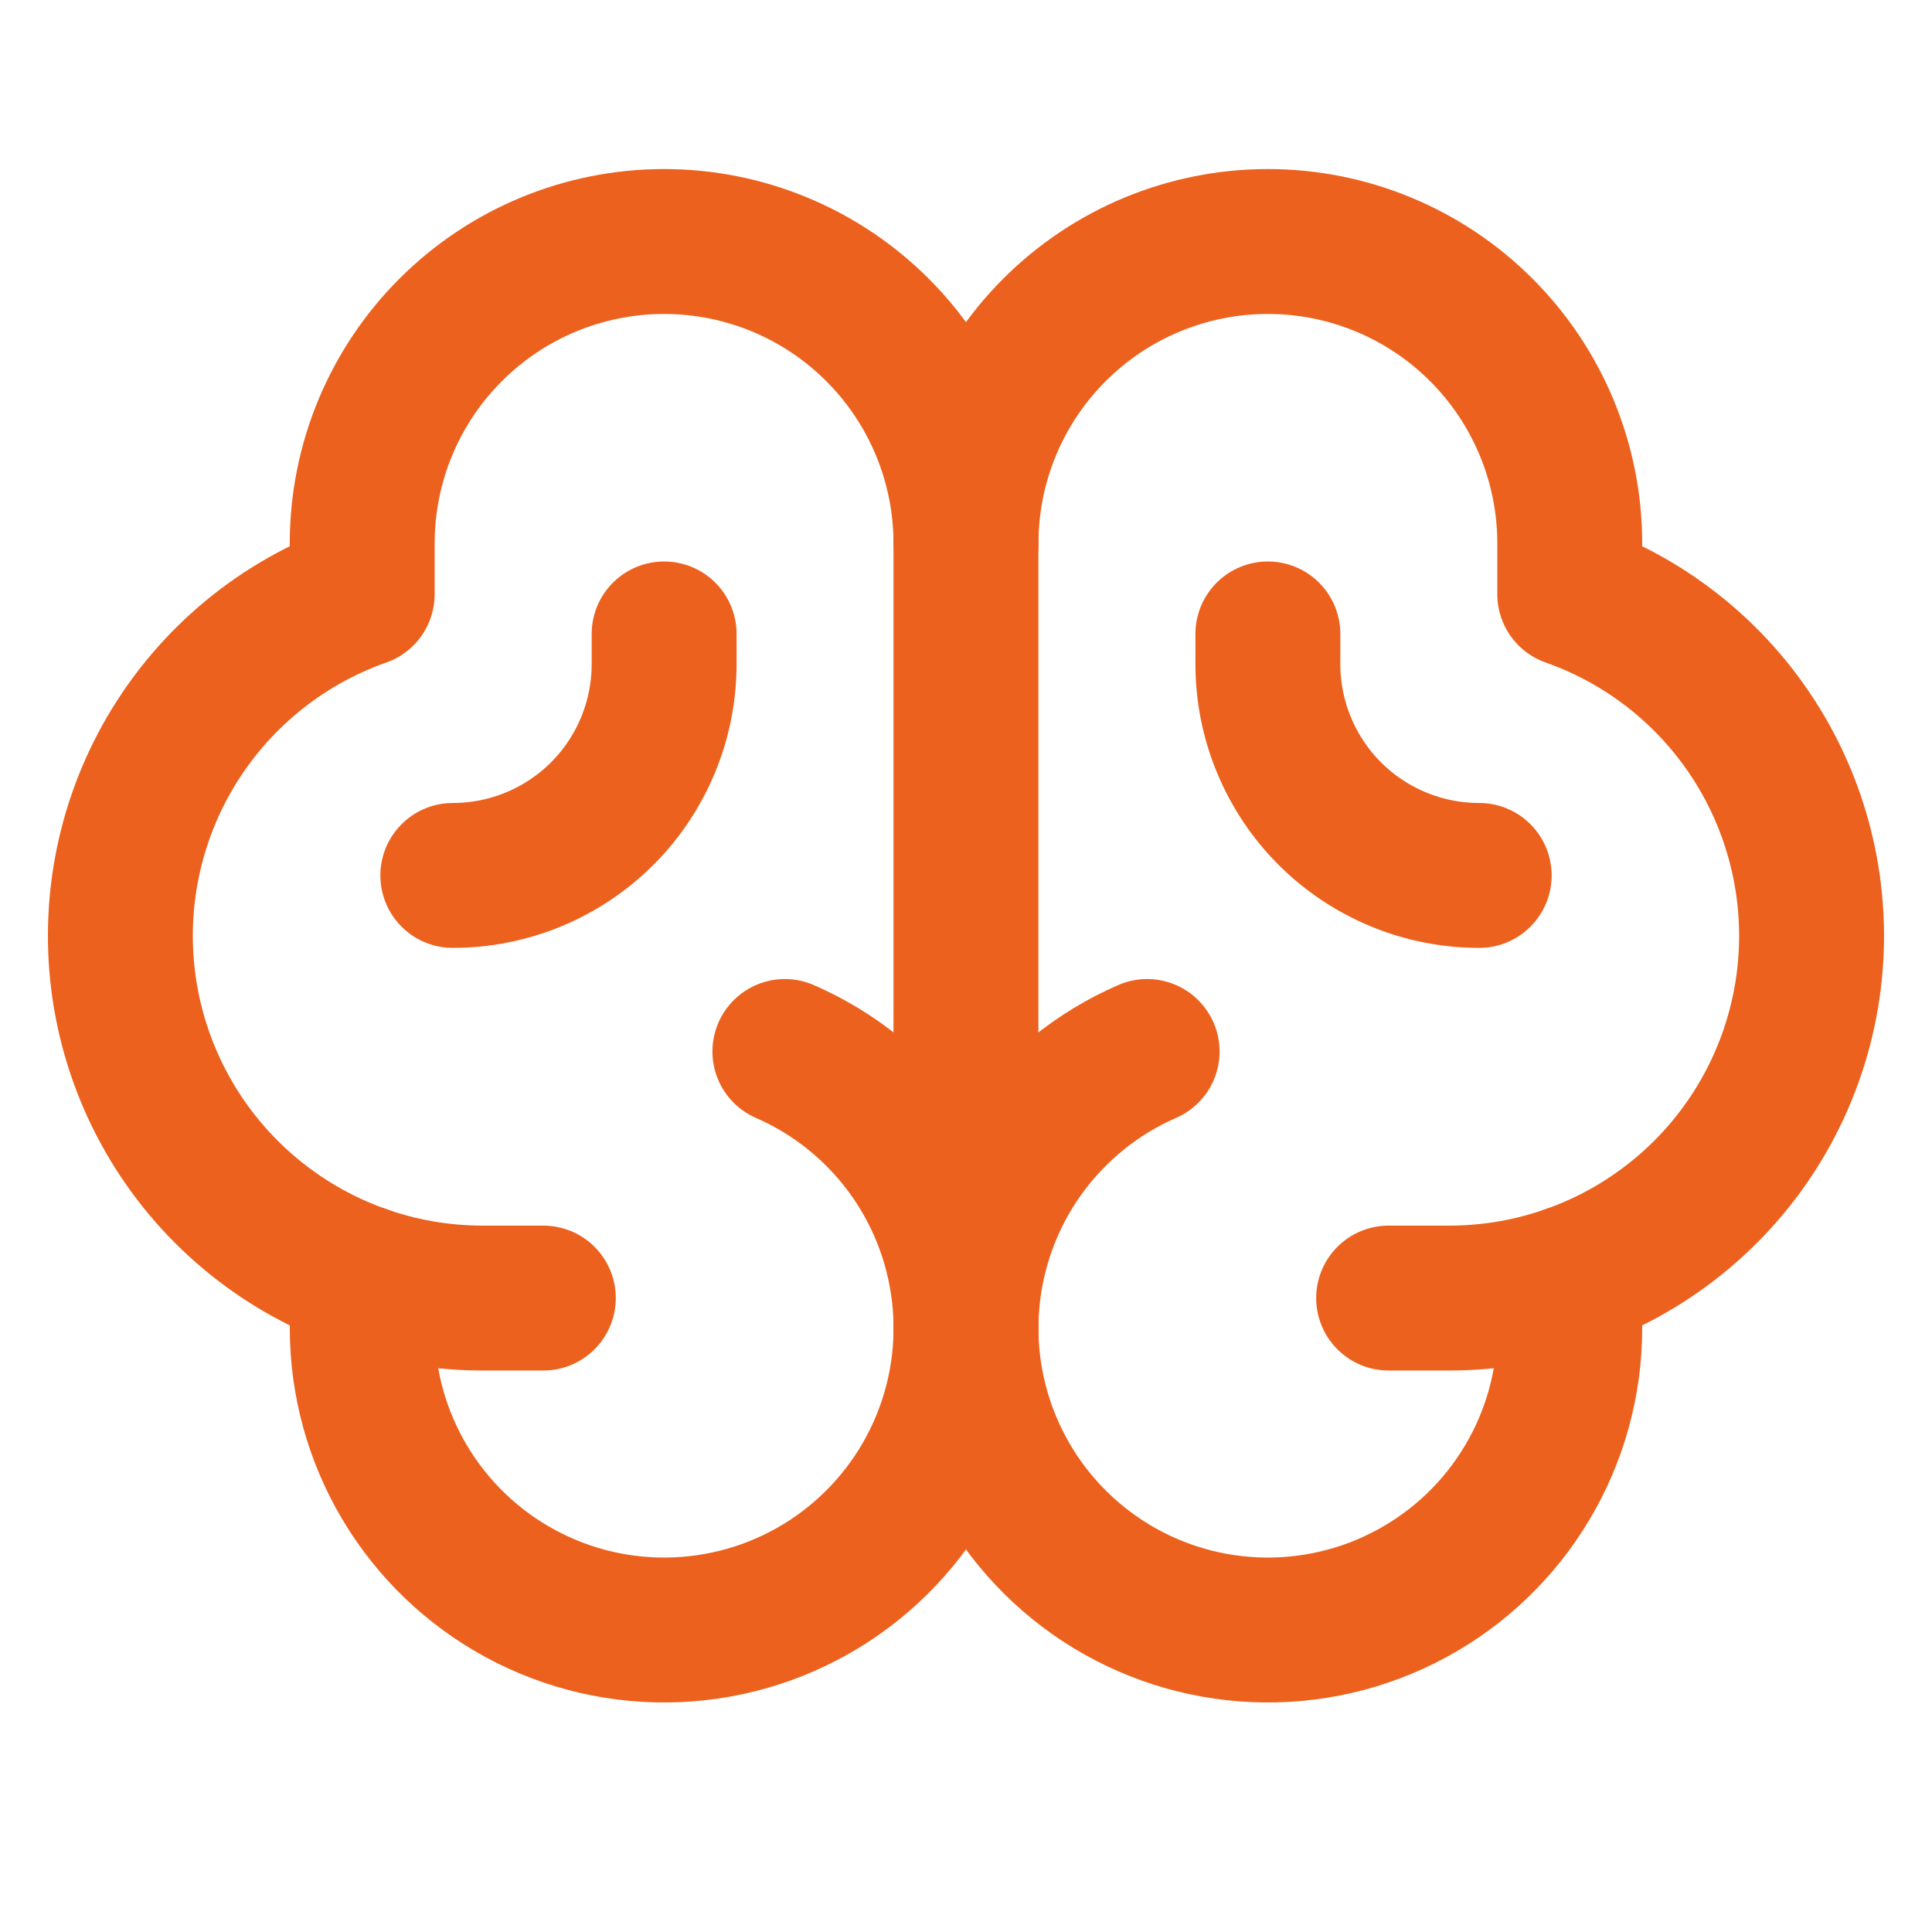
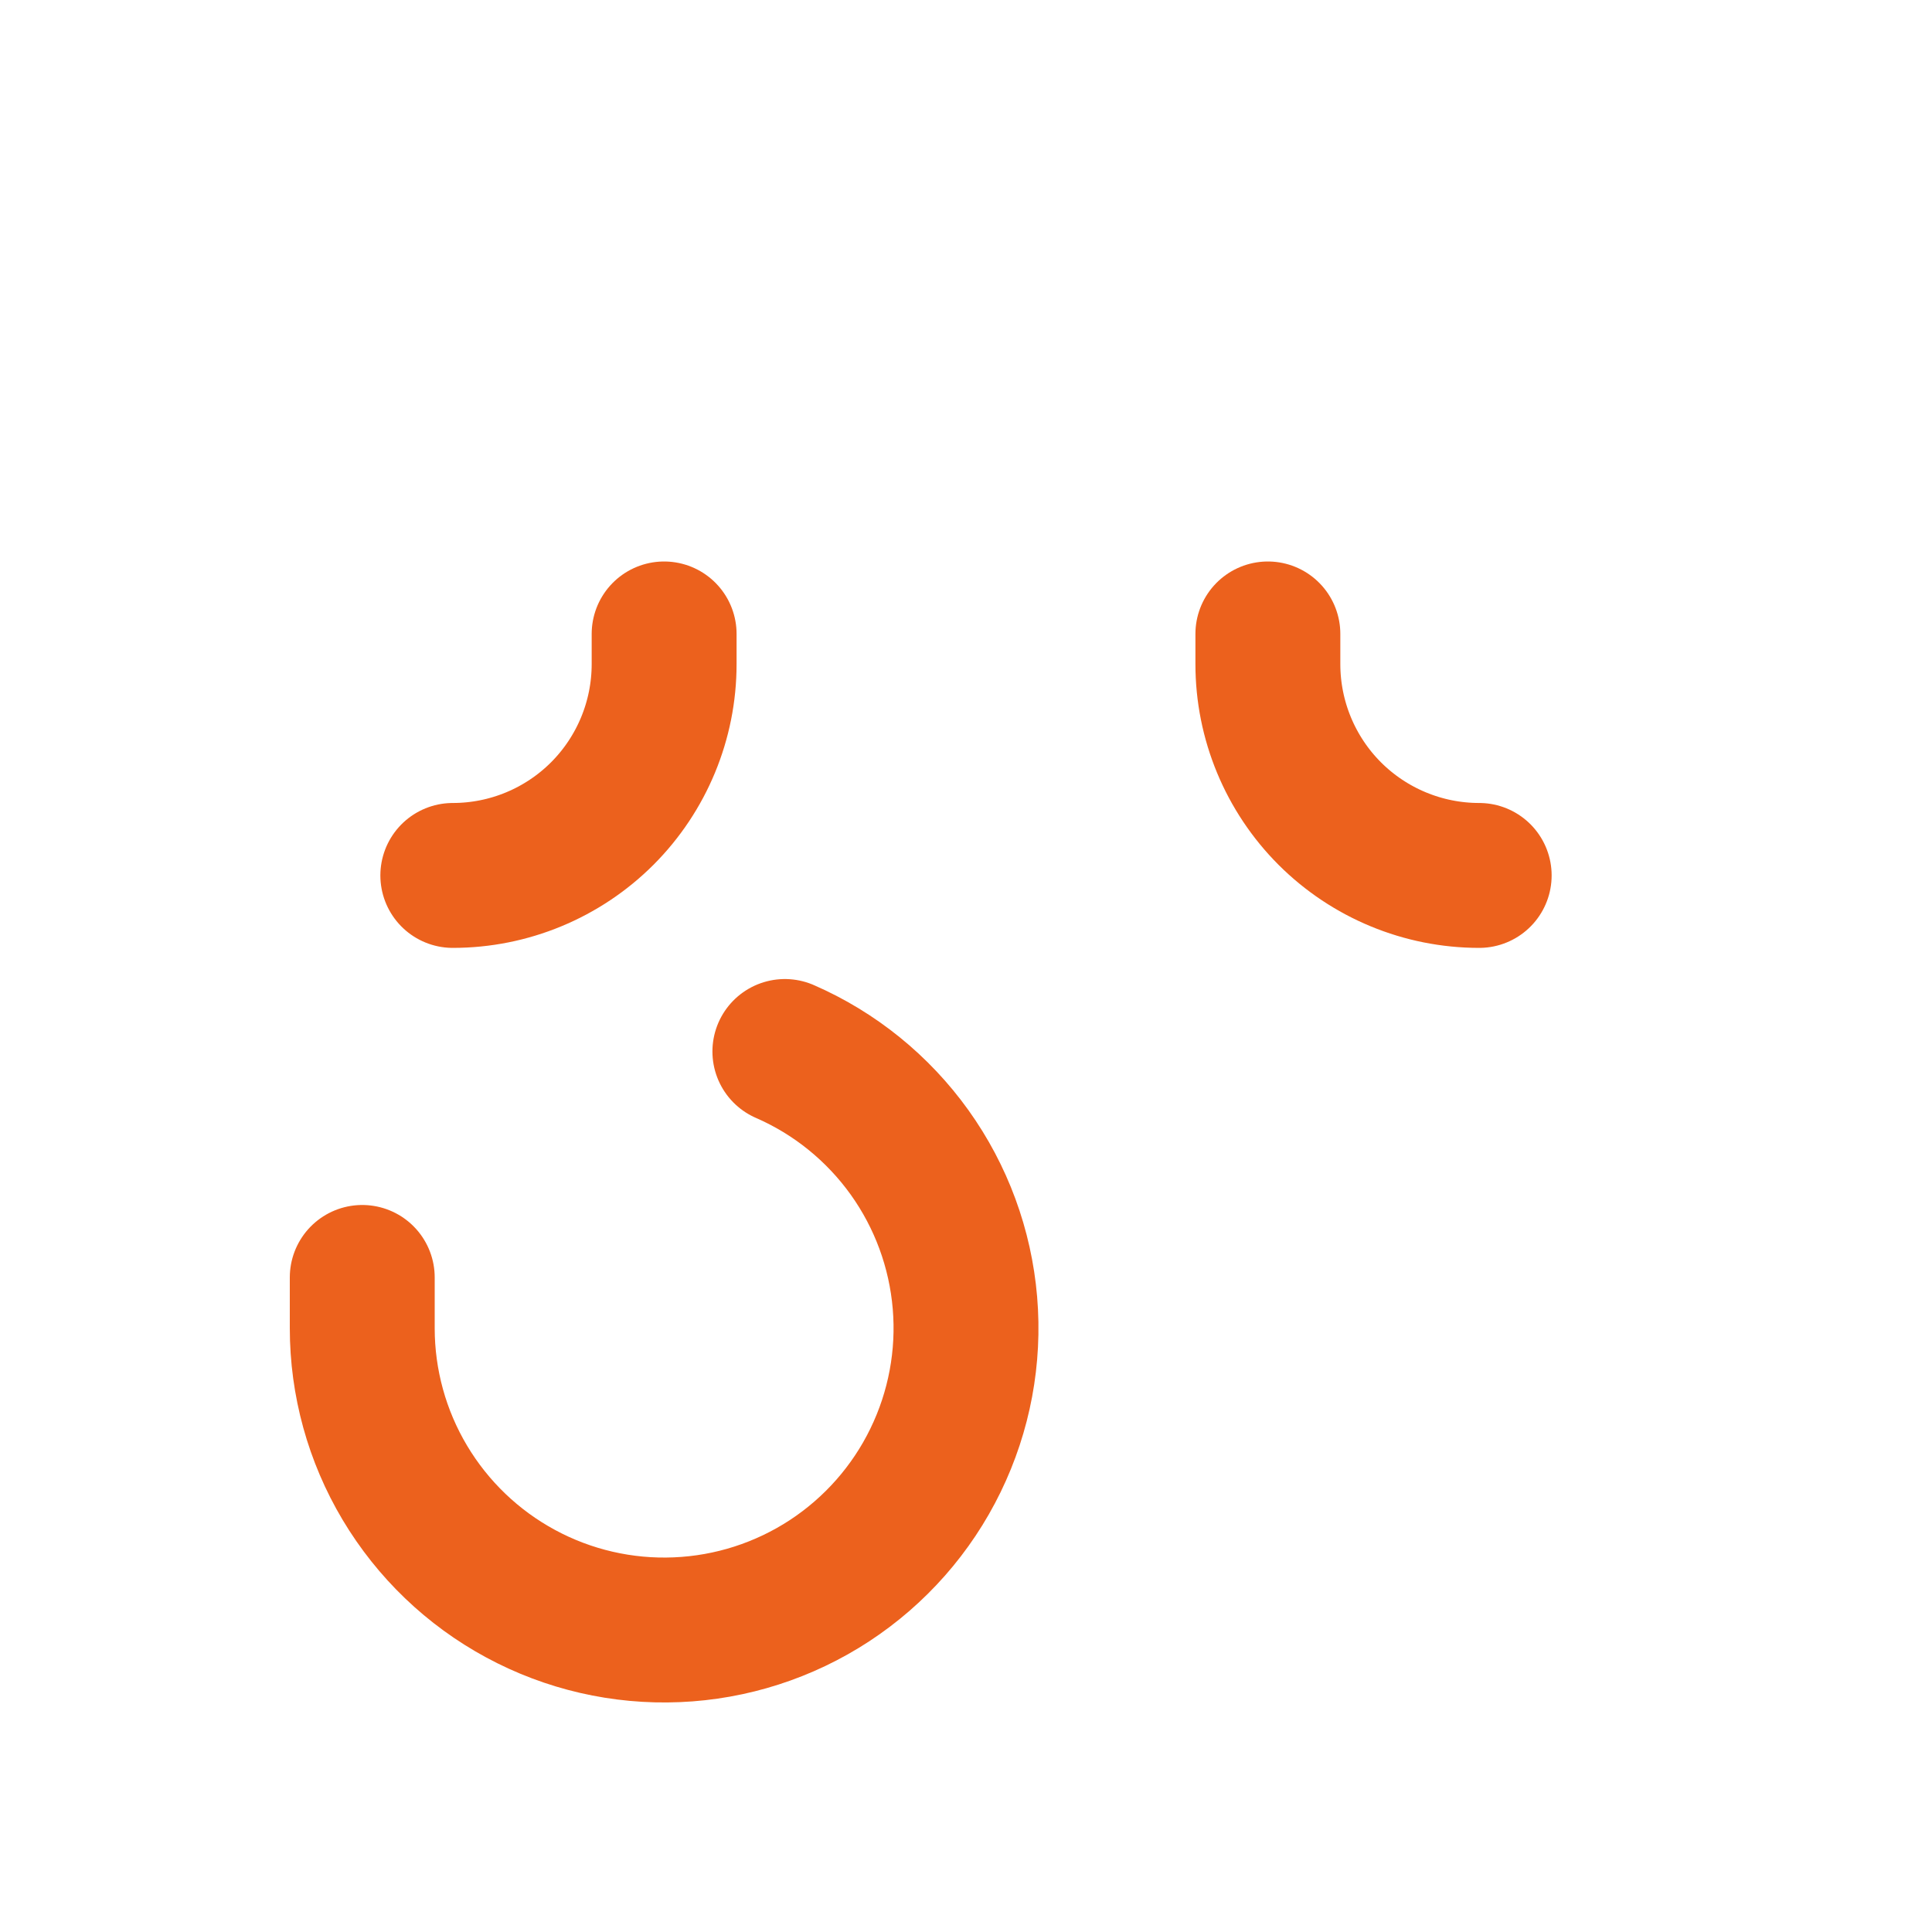
<svg xmlns="http://www.w3.org/2000/svg" width="40" height="40" viewBox="0 0 40 40" fill="none">
  <g clip-path="url(#clip0_4249_1245)">
-     <path d="M11.249 26.875H9.999C8.229 26.877 6.515 26.252 5.161 25.111C3.806 23.971 2.9 22.388 2.6 20.643C2.301 18.898 2.628 17.104 3.525 15.577C4.422 14.05 5.829 12.89 7.499 12.302V11.25C7.499 9.592 8.157 8.003 9.33 6.831C10.502 5.658 12.091 5 13.749 5C15.406 5 16.996 5.658 18.168 6.831C19.34 8.003 19.999 9.592 19.999 11.25V27.5" stroke="#EC611D" stroke-width="3" stroke-linecap="round" stroke-linejoin="round" />
-     <path d="M28.75 26.875H30C31.77 26.877 33.484 26.252 34.838 25.111C36.193 23.971 37.099 22.388 37.399 20.643C37.698 18.898 37.37 17.104 36.474 15.577C35.577 14.05 34.17 12.89 32.5 12.302V11.25C32.5 9.592 31.841 8.003 30.669 6.831C29.497 5.658 27.908 5 26.25 5C24.592 5 23.003 5.658 21.831 6.831C20.659 8.003 20 9.592 20 11.25" stroke="#EC611D" stroke-width="3" stroke-linecap="round" stroke-linejoin="round" />
    <path d="M30.625 18.125C29.465 18.125 28.352 17.664 27.531 16.844C26.711 16.023 26.25 14.91 26.25 13.75V13.125" stroke="#EC611D" stroke-width="3" stroke-linecap="round" stroke-linejoin="round" />
    <path d="M9.375 18.125C10.535 18.125 11.648 17.664 12.469 16.844C13.289 16.023 13.75 14.91 13.75 13.75V13.125" stroke="#EC611D" stroke-width="3" stroke-linecap="round" stroke-linejoin="round" />
-     <path d="M23.75 21.77C22.717 22.22 21.826 22.942 21.169 23.858C20.513 24.774 20.117 25.85 20.022 26.973C19.927 28.095 20.138 29.223 20.632 30.236C21.125 31.249 21.884 32.109 22.826 32.727C23.769 33.344 24.861 33.695 25.986 33.742C27.112 33.79 28.23 33.532 29.221 32.996C30.212 32.461 31.041 31.667 31.618 30.699C32.195 29.732 32.5 28.626 32.5 27.499V26.448" stroke="#EC611D" stroke-width="3" stroke-linecap="round" stroke-linejoin="round" />
    <path d="M16.25 21.77C17.283 22.22 18.174 22.942 18.831 23.858C19.487 24.774 19.883 25.85 19.978 26.973C20.073 28.095 19.862 29.223 19.368 30.236C18.875 31.249 18.116 32.109 17.174 32.727C16.231 33.344 15.139 33.695 14.014 33.742C12.888 33.79 11.77 33.532 10.779 32.996C9.788 32.461 8.96 31.667 8.382 30.699C7.805 29.732 7.5 28.626 7.5 27.499V26.448" stroke="#EC611D" stroke-width="3" stroke-linecap="round" stroke-linejoin="round" />
  </g>
  <defs>
    <clipPath id="clip0_4249_1245">
      <rect width="40" height="40" fill="white" />
    </clipPath>
  </defs>
</svg>